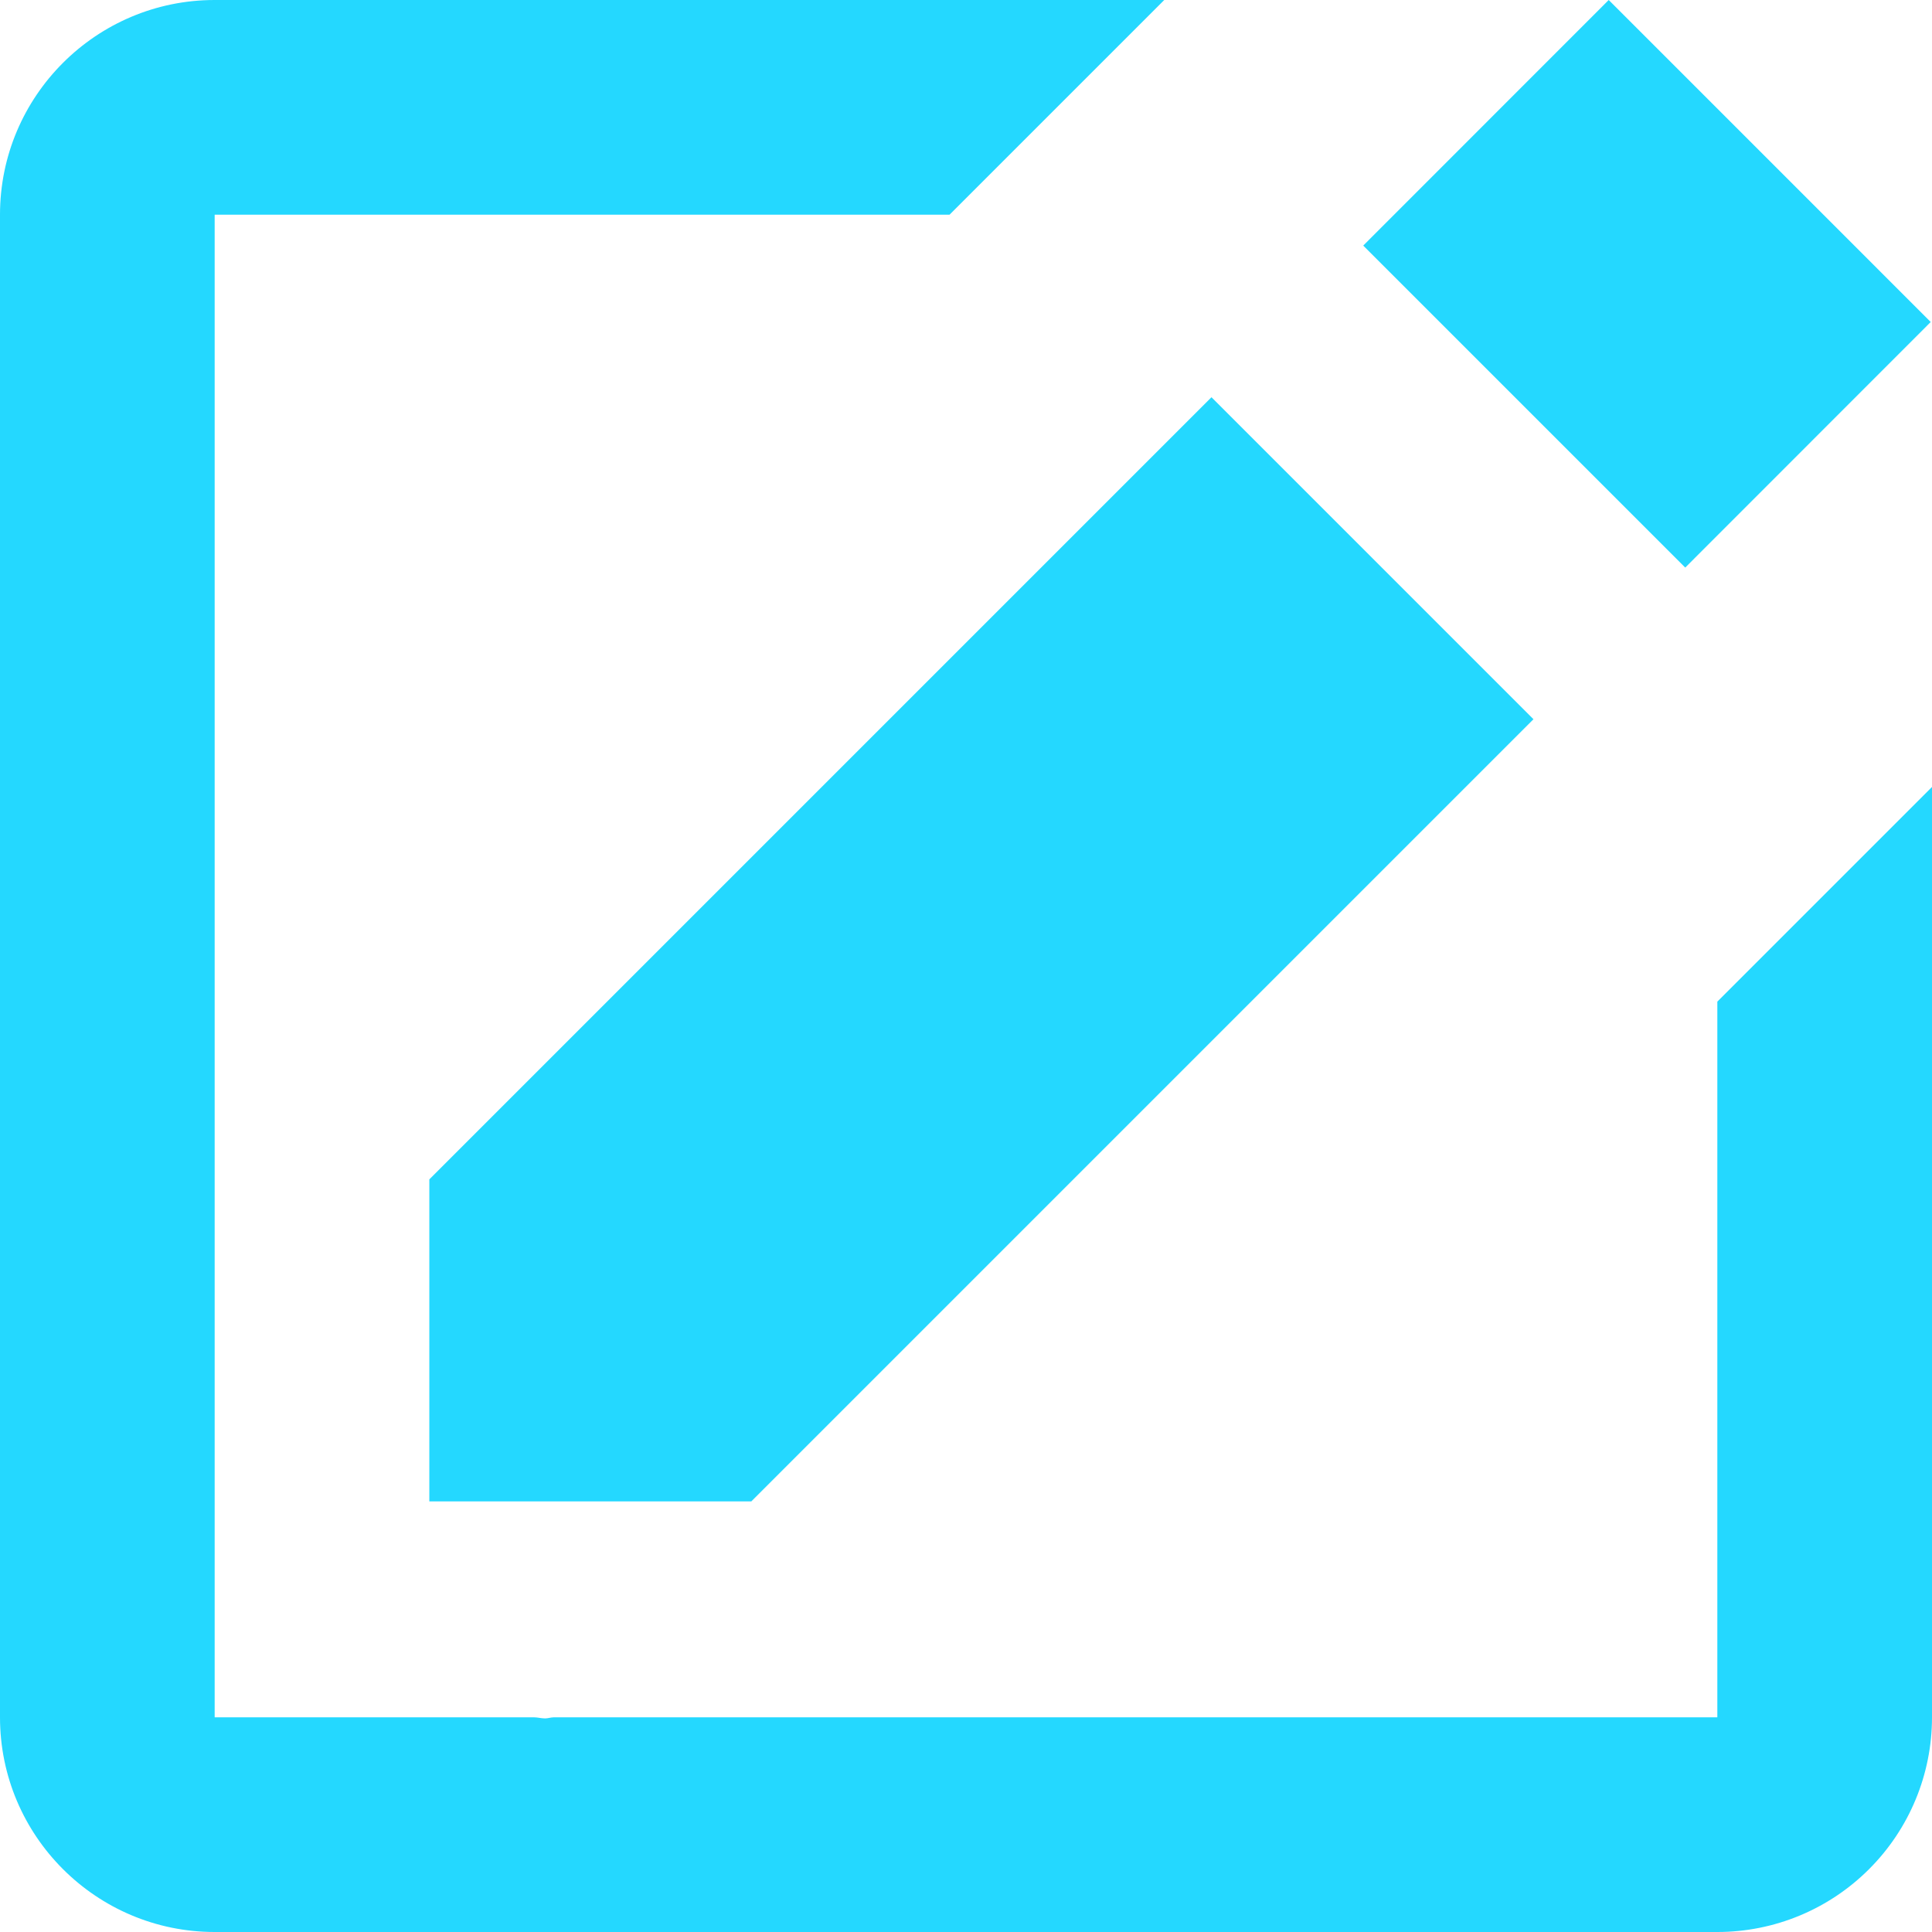
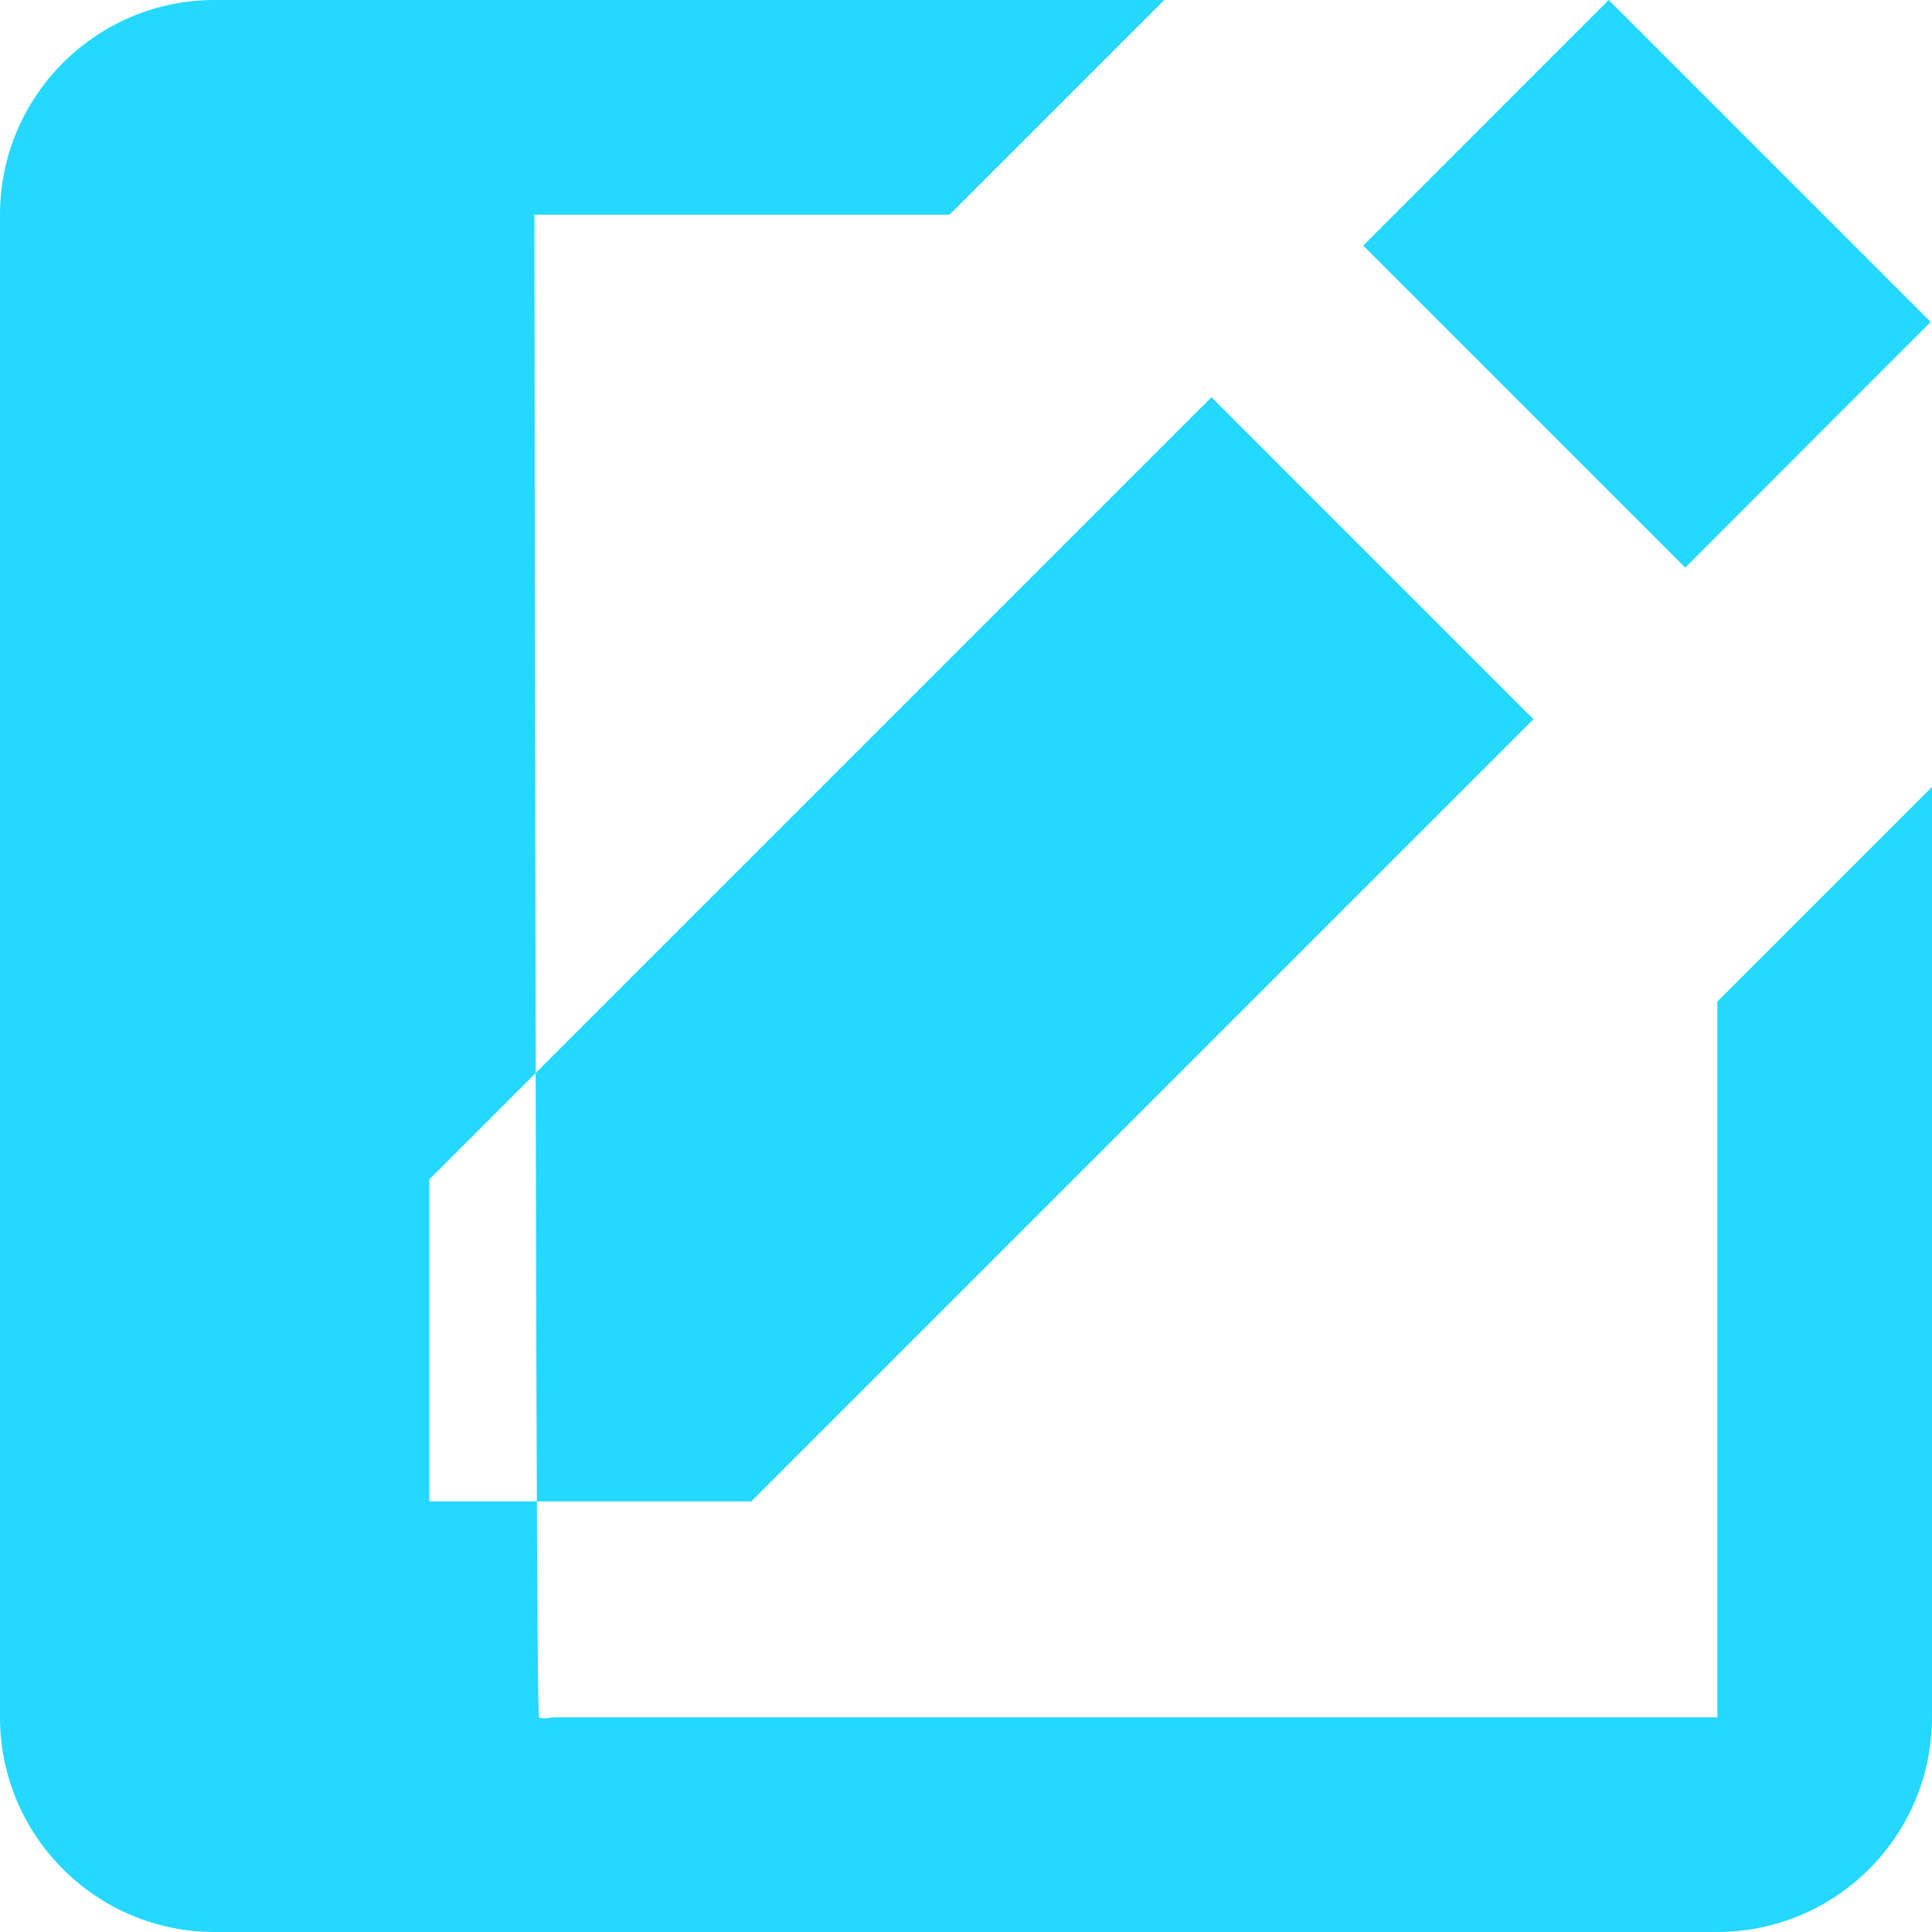
<svg xmlns="http://www.w3.org/2000/svg" width="36" height="36" viewBox="0 0 36 36" fill="none">
-   <path id="CreateIcon" fill-rule="evenodd" clip-rule="evenodd" d="M10.316 32H32V18.664L36 14.664V32C36 33.061 35.579 34.078 34.828 34.828C34.078 35.579 33.061 36 32 36H4C1.794 36 0 34.208 0 32V4C0 1.792 1.794 0 4 0H21.694L17.694 4H4V32H9.958C9.99 32.001 10.022 32.005 10.054 32.01C10.089 32.015 10.123 32.02 10.158 32.02C10.184 32.02 10.21 32.015 10.237 32.01C10.264 32.005 10.29 32 10.316 32ZM35.976 6L29.976 0L25.402 4.576L31.402 10.576L35.976 6ZM14 27.976H8V21.976L22.574 7.402L28.574 13.402L14 27.976Z" fill="#24D8FF" />
+   <path id="CreateIcon" fill-rule="evenodd" clip-rule="evenodd" d="M10.316 32H32V18.664L36 14.664V32C36 33.061 35.579 34.078 34.828 34.828C34.078 35.579 33.061 36 32 36H4C1.794 36 0 34.208 0 32V4C0 1.792 1.794 0 4 0H21.694L17.694 4H4H9.958C9.99 32.001 10.022 32.005 10.054 32.01C10.089 32.015 10.123 32.02 10.158 32.02C10.184 32.02 10.21 32.015 10.237 32.01C10.264 32.005 10.29 32 10.316 32ZM35.976 6L29.976 0L25.402 4.576L31.402 10.576L35.976 6ZM14 27.976H8V21.976L22.574 7.402L28.574 13.402L14 27.976Z" fill="#24D8FF" />
</svg>